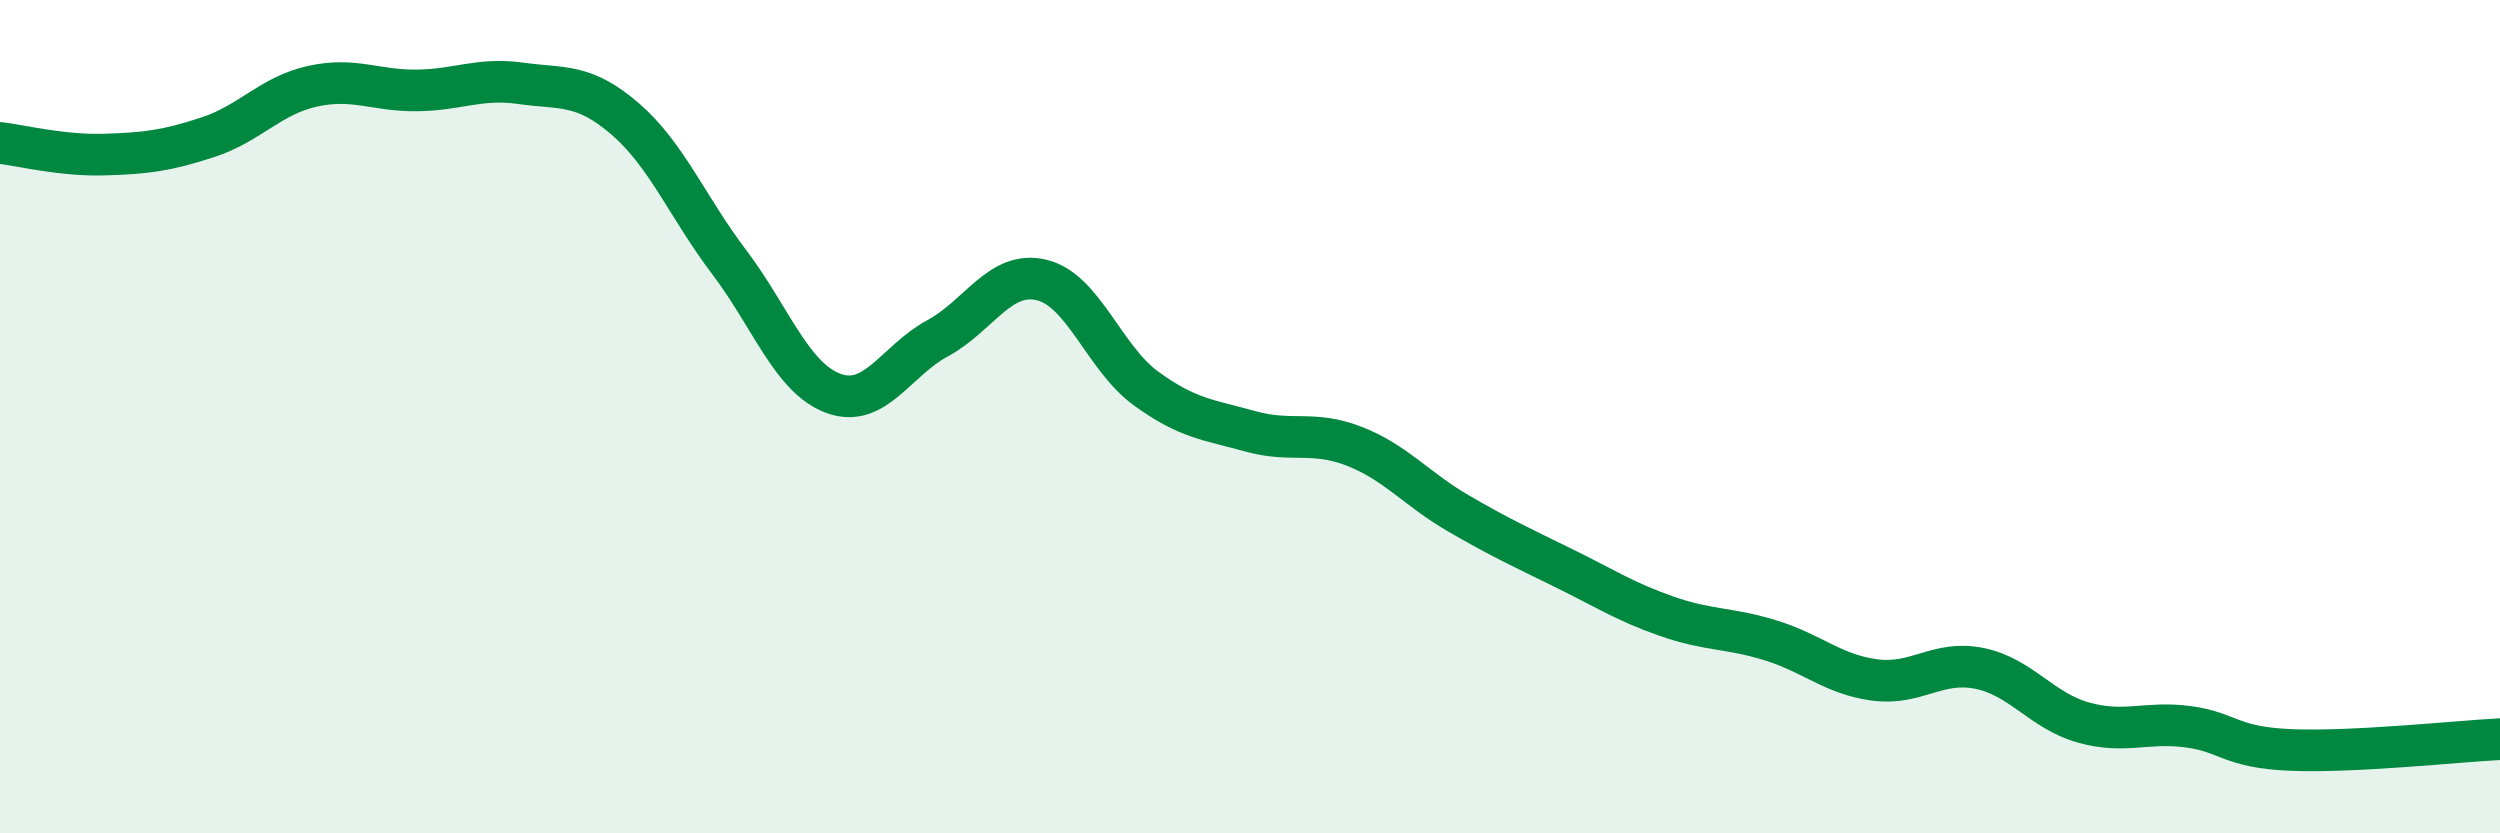
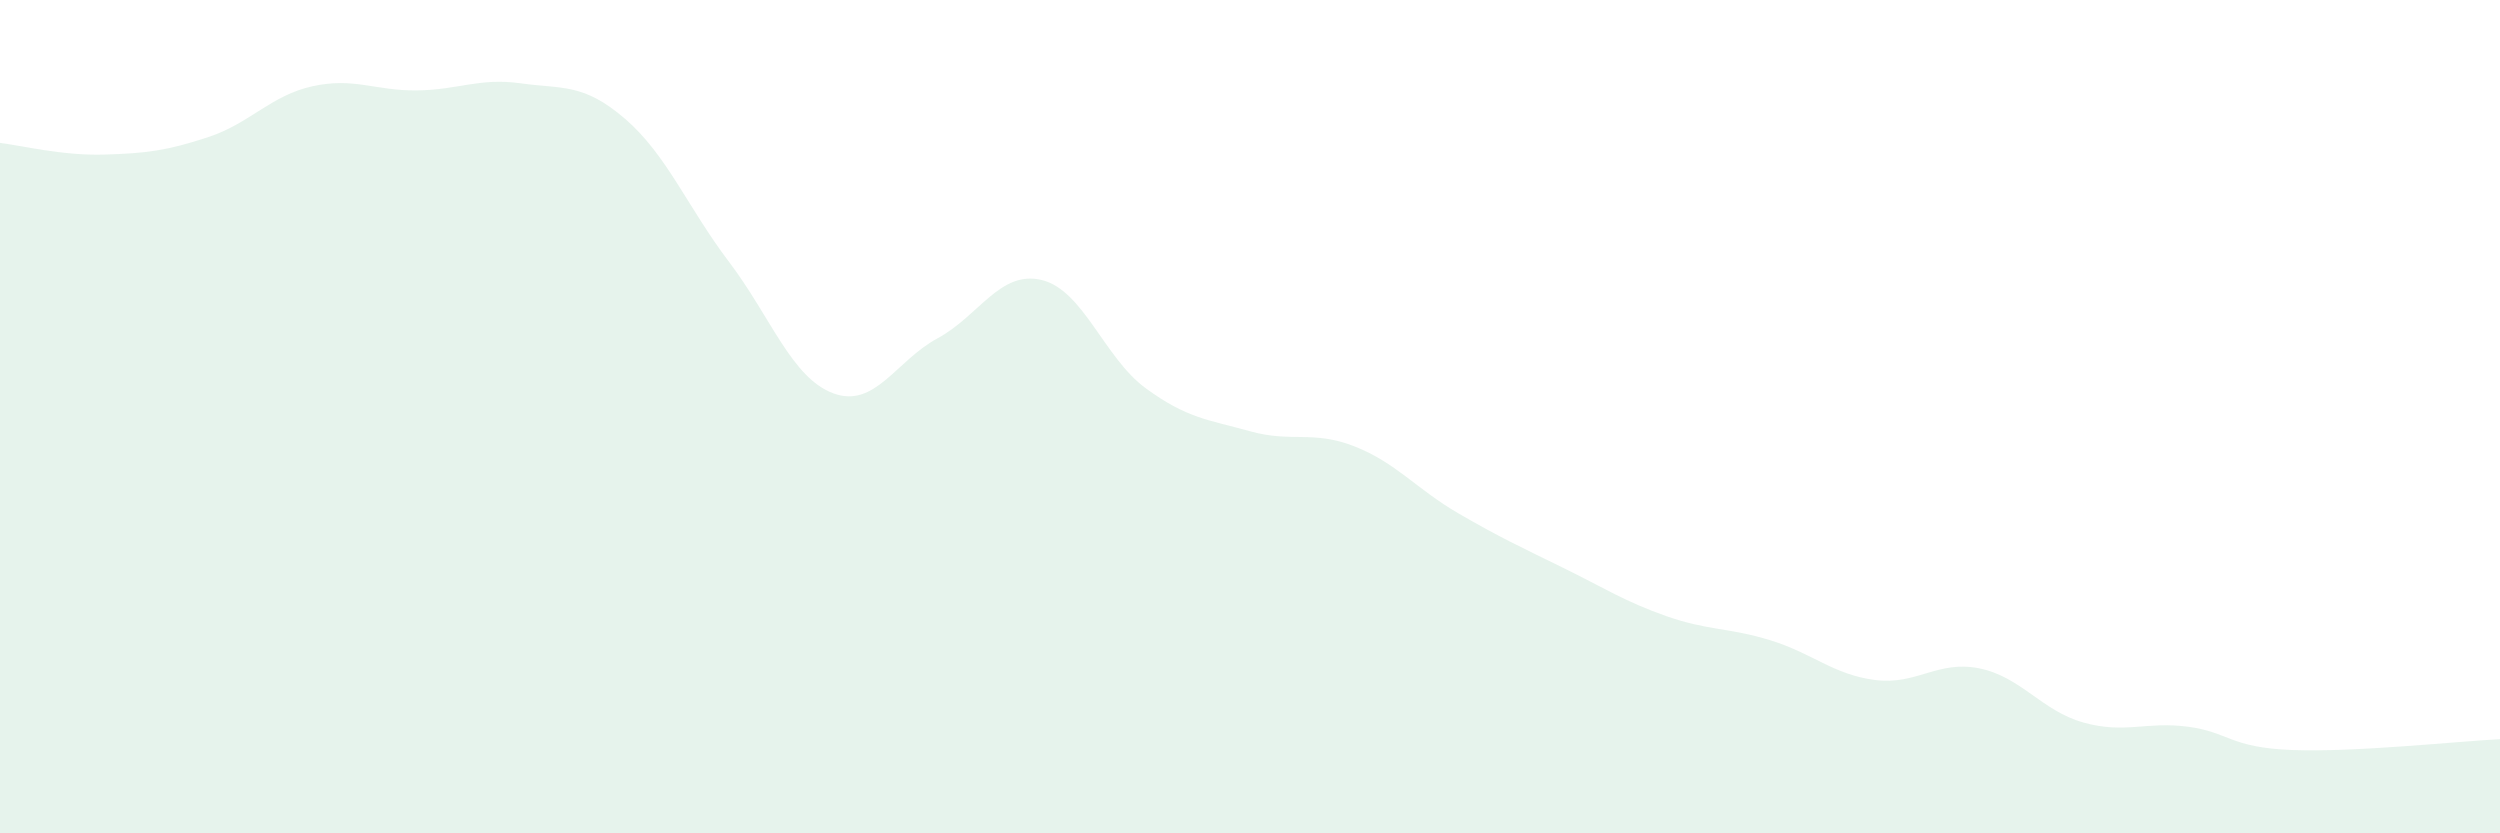
<svg xmlns="http://www.w3.org/2000/svg" width="60" height="20" viewBox="0 0 60 20">
  <path d="M 0,3.43 C 0.5,3.49 1.5,3.74 2.5,3.71 C 3.5,3.68 4,3.62 5,3.29 C 6,2.96 6.5,2.29 7.5,2.07 C 8.5,1.85 9,2.18 10,2.17 C 11,2.16 11.5,1.86 12.5,2 C 13.5,2.14 14,1.99 15,2.85 C 16,3.71 16.5,4.97 17.5,6.29 C 18.5,7.61 19,9.07 20,9.44 C 21,9.81 21.5,8.66 22.5,8.12 C 23.5,7.58 24,6.48 25,6.72 C 26,6.96 26.5,8.59 27.5,9.32 C 28.5,10.05 29,10.07 30,10.35 C 31,10.63 31.5,10.32 32.5,10.71 C 33.5,11.1 34,11.74 35,12.32 C 36,12.9 36.5,13.13 37.5,13.62 C 38.5,14.11 39,14.44 40,14.79 C 41,15.14 41.5,15.06 42.5,15.37 C 43.5,15.68 44,16.19 45,16.32 C 46,16.45 46.5,15.84 47.5,16.04 C 48.5,16.24 49,17.06 50,17.34 C 51,17.62 51.5,17.31 52.5,17.44 C 53.5,17.57 53.5,17.94 55,18 C 56.5,18.06 59,17.79 60,17.74L60 20L0 20Z" fill="#008740" opacity="0.1" stroke-linecap="round" stroke-linejoin="round" />
-   <path d="M 0,3.43 C 0.5,3.49 1.5,3.74 2.5,3.71 C 3.5,3.68 4,3.62 5,3.29 C 6,2.96 6.5,2.29 7.5,2.07 C 8.5,1.85 9,2.18 10,2.17 C 11,2.16 11.5,1.86 12.5,2 C 13.5,2.14 14,1.99 15,2.85 C 16,3.71 16.5,4.97 17.5,6.29 C 18.5,7.61 19,9.07 20,9.44 C 21,9.81 21.5,8.66 22.5,8.12 C 23.5,7.58 24,6.48 25,6.72 C 26,6.96 26.5,8.59 27.5,9.32 C 28.5,10.05 29,10.07 30,10.35 C 31,10.63 31.5,10.32 32.5,10.71 C 33.5,11.1 34,11.74 35,12.32 C 36,12.9 36.5,13.13 37.5,13.62 C 38.5,14.11 39,14.44 40,14.79 C 41,15.14 41.5,15.06 42.5,15.37 C 43.5,15.68 44,16.19 45,16.32 C 46,16.45 46.5,15.84 47.5,16.04 C 48.5,16.24 49,17.06 50,17.34 C 51,17.62 51.5,17.31 52.5,17.44 C 53.5,17.57 53.5,17.94 55,18 C 56.5,18.06 59,17.79 60,17.74" stroke="#008740" stroke-width="1" fill="none" stroke-linecap="round" stroke-linejoin="round" />
</svg>